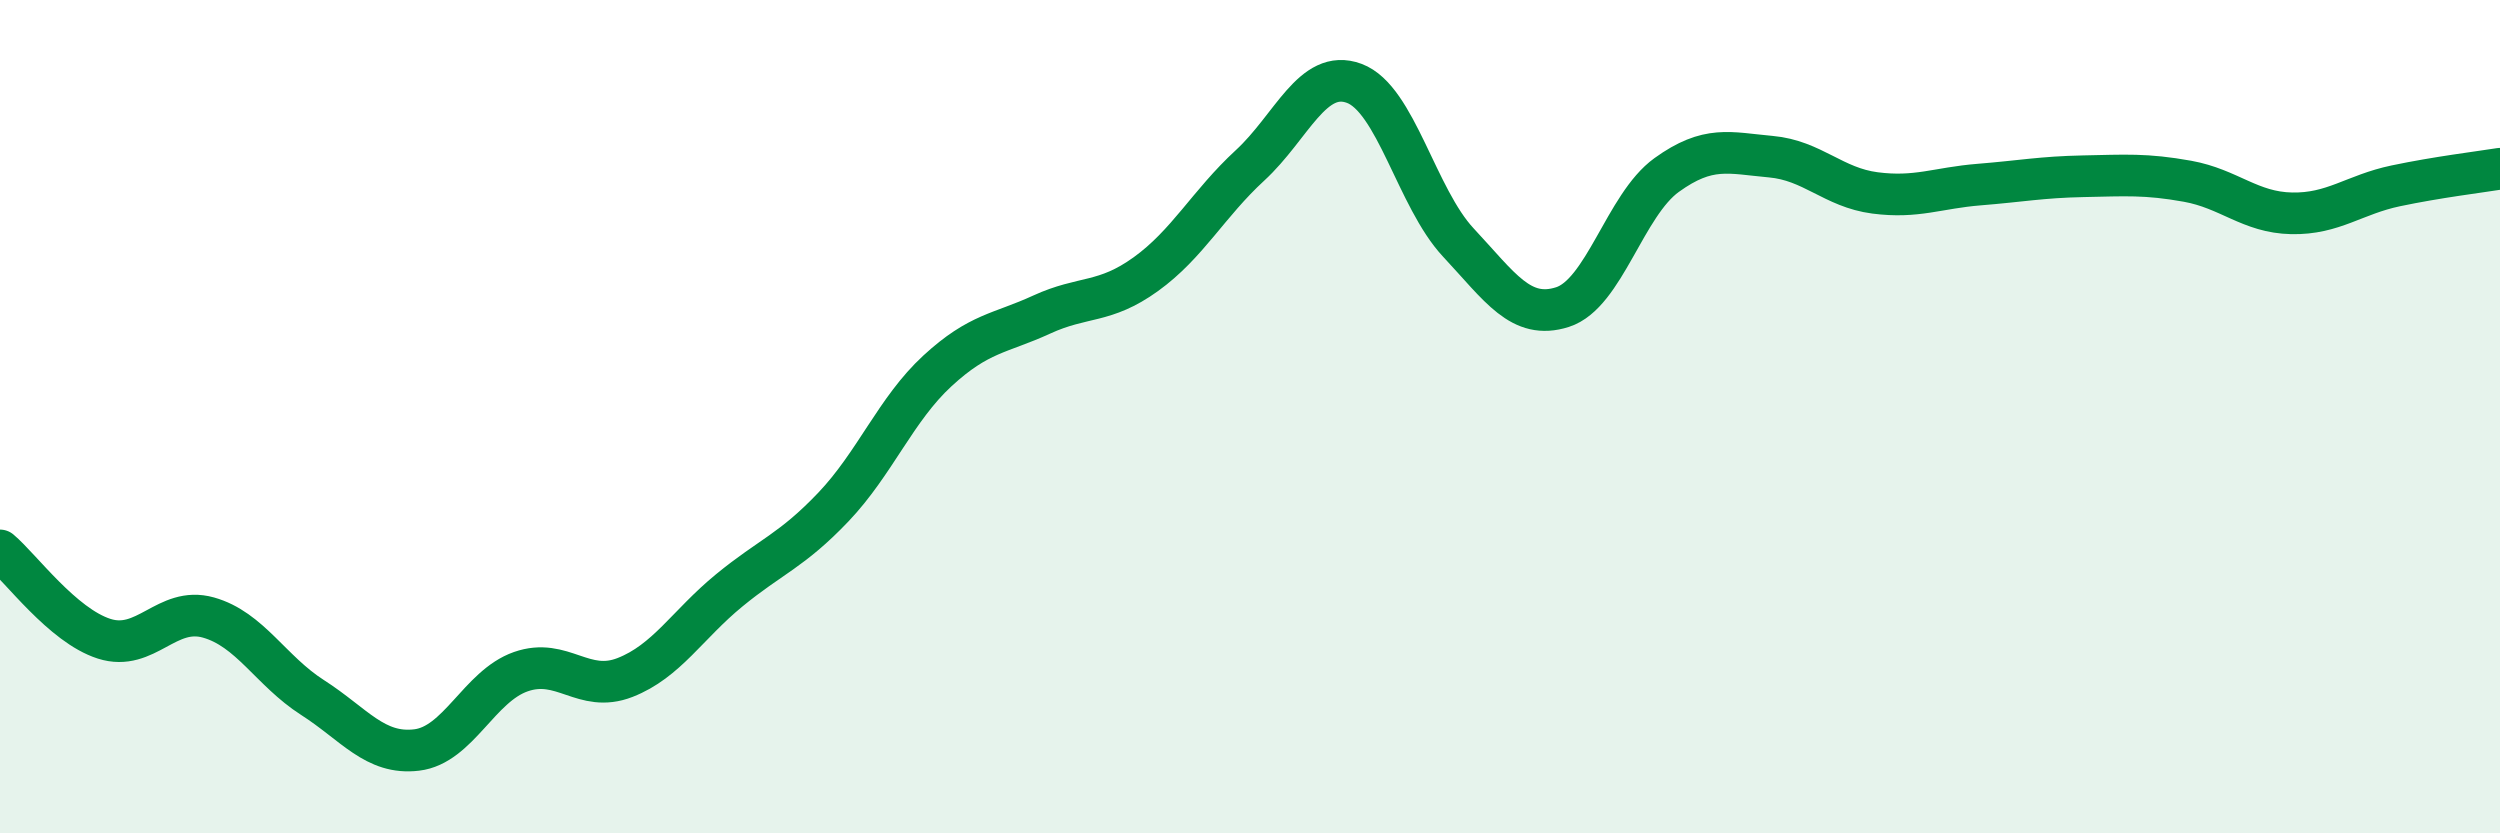
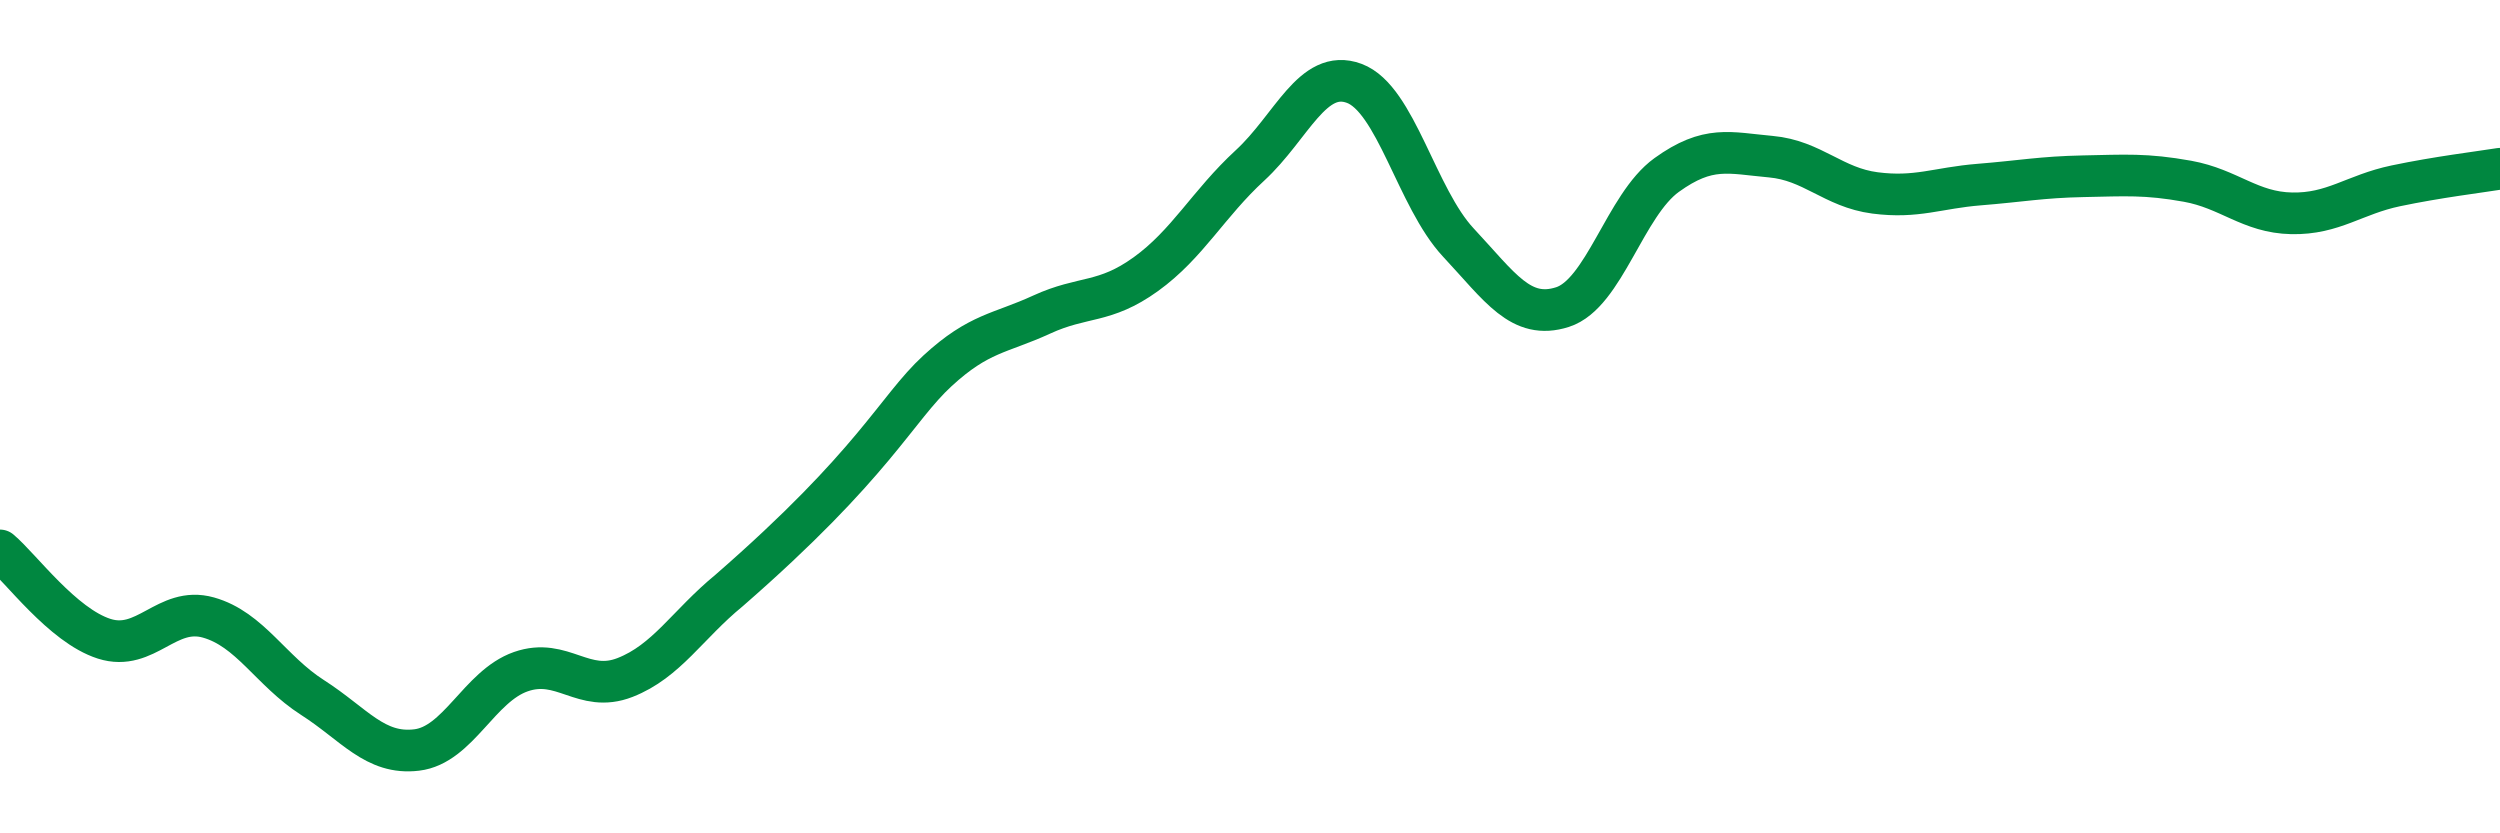
<svg xmlns="http://www.w3.org/2000/svg" width="60" height="20" viewBox="0 0 60 20">
-   <path d="M 0,13.21 C 0.5,13.63 1.5,15.01 2.5,15.33 C 3.5,15.65 4,14.54 5,14.82 C 6,15.1 6.5,16.1 7.5,16.74 C 8.5,17.38 9,18.12 10,18 C 11,17.88 11.5,16.47 12.5,16.12 C 13.5,15.77 14,16.65 15,16.26 C 16,15.87 16.5,14.99 17.5,14.17 C 18.5,13.35 19,13.22 20,12.17 C 21,11.12 21.5,9.82 22.5,8.9 C 23.5,7.98 24,8.01 25,7.55 C 26,7.09 26.5,7.3 27.5,6.58 C 28.5,5.86 29,4.89 30,3.97 C 31,3.05 31.5,1.63 32.5,2 C 33.5,2.37 34,4.75 35,5.82 C 36,6.89 36.5,7.69 37.5,7.37 C 38.5,7.05 39,4.92 40,4.2 C 41,3.48 41.5,3.67 42.5,3.76 C 43.5,3.85 44,4.5 45,4.63 C 46,4.76 46.5,4.51 47.5,4.43 C 48.5,4.35 49,4.25 50,4.23 C 51,4.21 51.5,4.17 52.5,4.35 C 53.5,4.53 54,5.1 55,5.12 C 56,5.14 56.5,4.67 57.5,4.46 C 58.5,4.25 59.5,4.13 60,4.05L60 20L0 20Z" fill="#008740" opacity="0.1" stroke-linecap="round" stroke-linejoin="round" />
-   <path d="M 0,13.21 C 0.5,13.63 1.5,15.01 2.5,15.33 C 3.5,15.65 4,14.54 5,14.82 C 6,15.1 6.5,16.1 7.5,16.74 C 8.5,17.38 9,18.12 10,18 C 11,17.88 11.5,16.47 12.5,16.12 C 13.5,15.77 14,16.65 15,16.26 C 16,15.87 16.5,14.99 17.5,14.17 C 18.5,13.35 19,13.22 20,12.17 C 21,11.12 21.5,9.82 22.5,8.9 C 23.5,7.98 24,8.01 25,7.55 C 26,7.09 26.5,7.3 27.5,6.58 C 28.5,5.86 29,4.89 30,3.97 C 31,3.05 31.5,1.63 32.5,2 C 33.5,2.37 34,4.75 35,5.82 C 36,6.89 36.5,7.69 37.5,7.37 C 38.5,7.05 39,4.92 40,4.2 C 41,3.48 41.5,3.67 42.5,3.76 C 43.5,3.85 44,4.5 45,4.63 C 46,4.76 46.5,4.51 47.5,4.43 C 48.5,4.35 49,4.25 50,4.23 C 51,4.21 51.5,4.17 52.5,4.35 C 53.5,4.53 54,5.1 55,5.12 C 56,5.14 56.5,4.67 57.5,4.46 C 58.5,4.25 59.5,4.13 60,4.05" stroke="#008740" stroke-width="1" fill="none" stroke-linecap="round" stroke-linejoin="round" />
+   <path d="M 0,13.21 C 0.5,13.63 1.5,15.01 2.5,15.33 C 3.5,15.65 4,14.54 5,14.82 C 6,15.1 6.5,16.1 7.5,16.74 C 8.5,17.38 9,18.12 10,18 C 11,17.88 11.5,16.47 12.5,16.12 C 13.5,15.77 14,16.65 15,16.26 C 16,15.87 16.5,14.99 17.5,14.17 C 21,11.12 21.5,9.82 22.5,8.9 C 23.5,7.98 24,8.01 25,7.55 C 26,7.09 26.5,7.3 27.5,6.58 C 28.5,5.86 29,4.89 30,3.97 C 31,3.05 31.5,1.63 32.5,2 C 33.5,2.37 34,4.75 35,5.82 C 36,6.89 36.5,7.69 37.5,7.37 C 38.5,7.05 39,4.92 40,4.2 C 41,3.48 41.5,3.67 42.5,3.76 C 43.5,3.85 44,4.5 45,4.63 C 46,4.76 46.5,4.51 47.5,4.43 C 48.5,4.35 49,4.25 50,4.23 C 51,4.21 51.5,4.17 52.5,4.35 C 53.5,4.53 54,5.1 55,5.12 C 56,5.14 56.5,4.67 57.5,4.46 C 58.5,4.25 59.5,4.13 60,4.05" stroke="#008740" stroke-width="1" fill="none" stroke-linecap="round" stroke-linejoin="round" />
</svg>